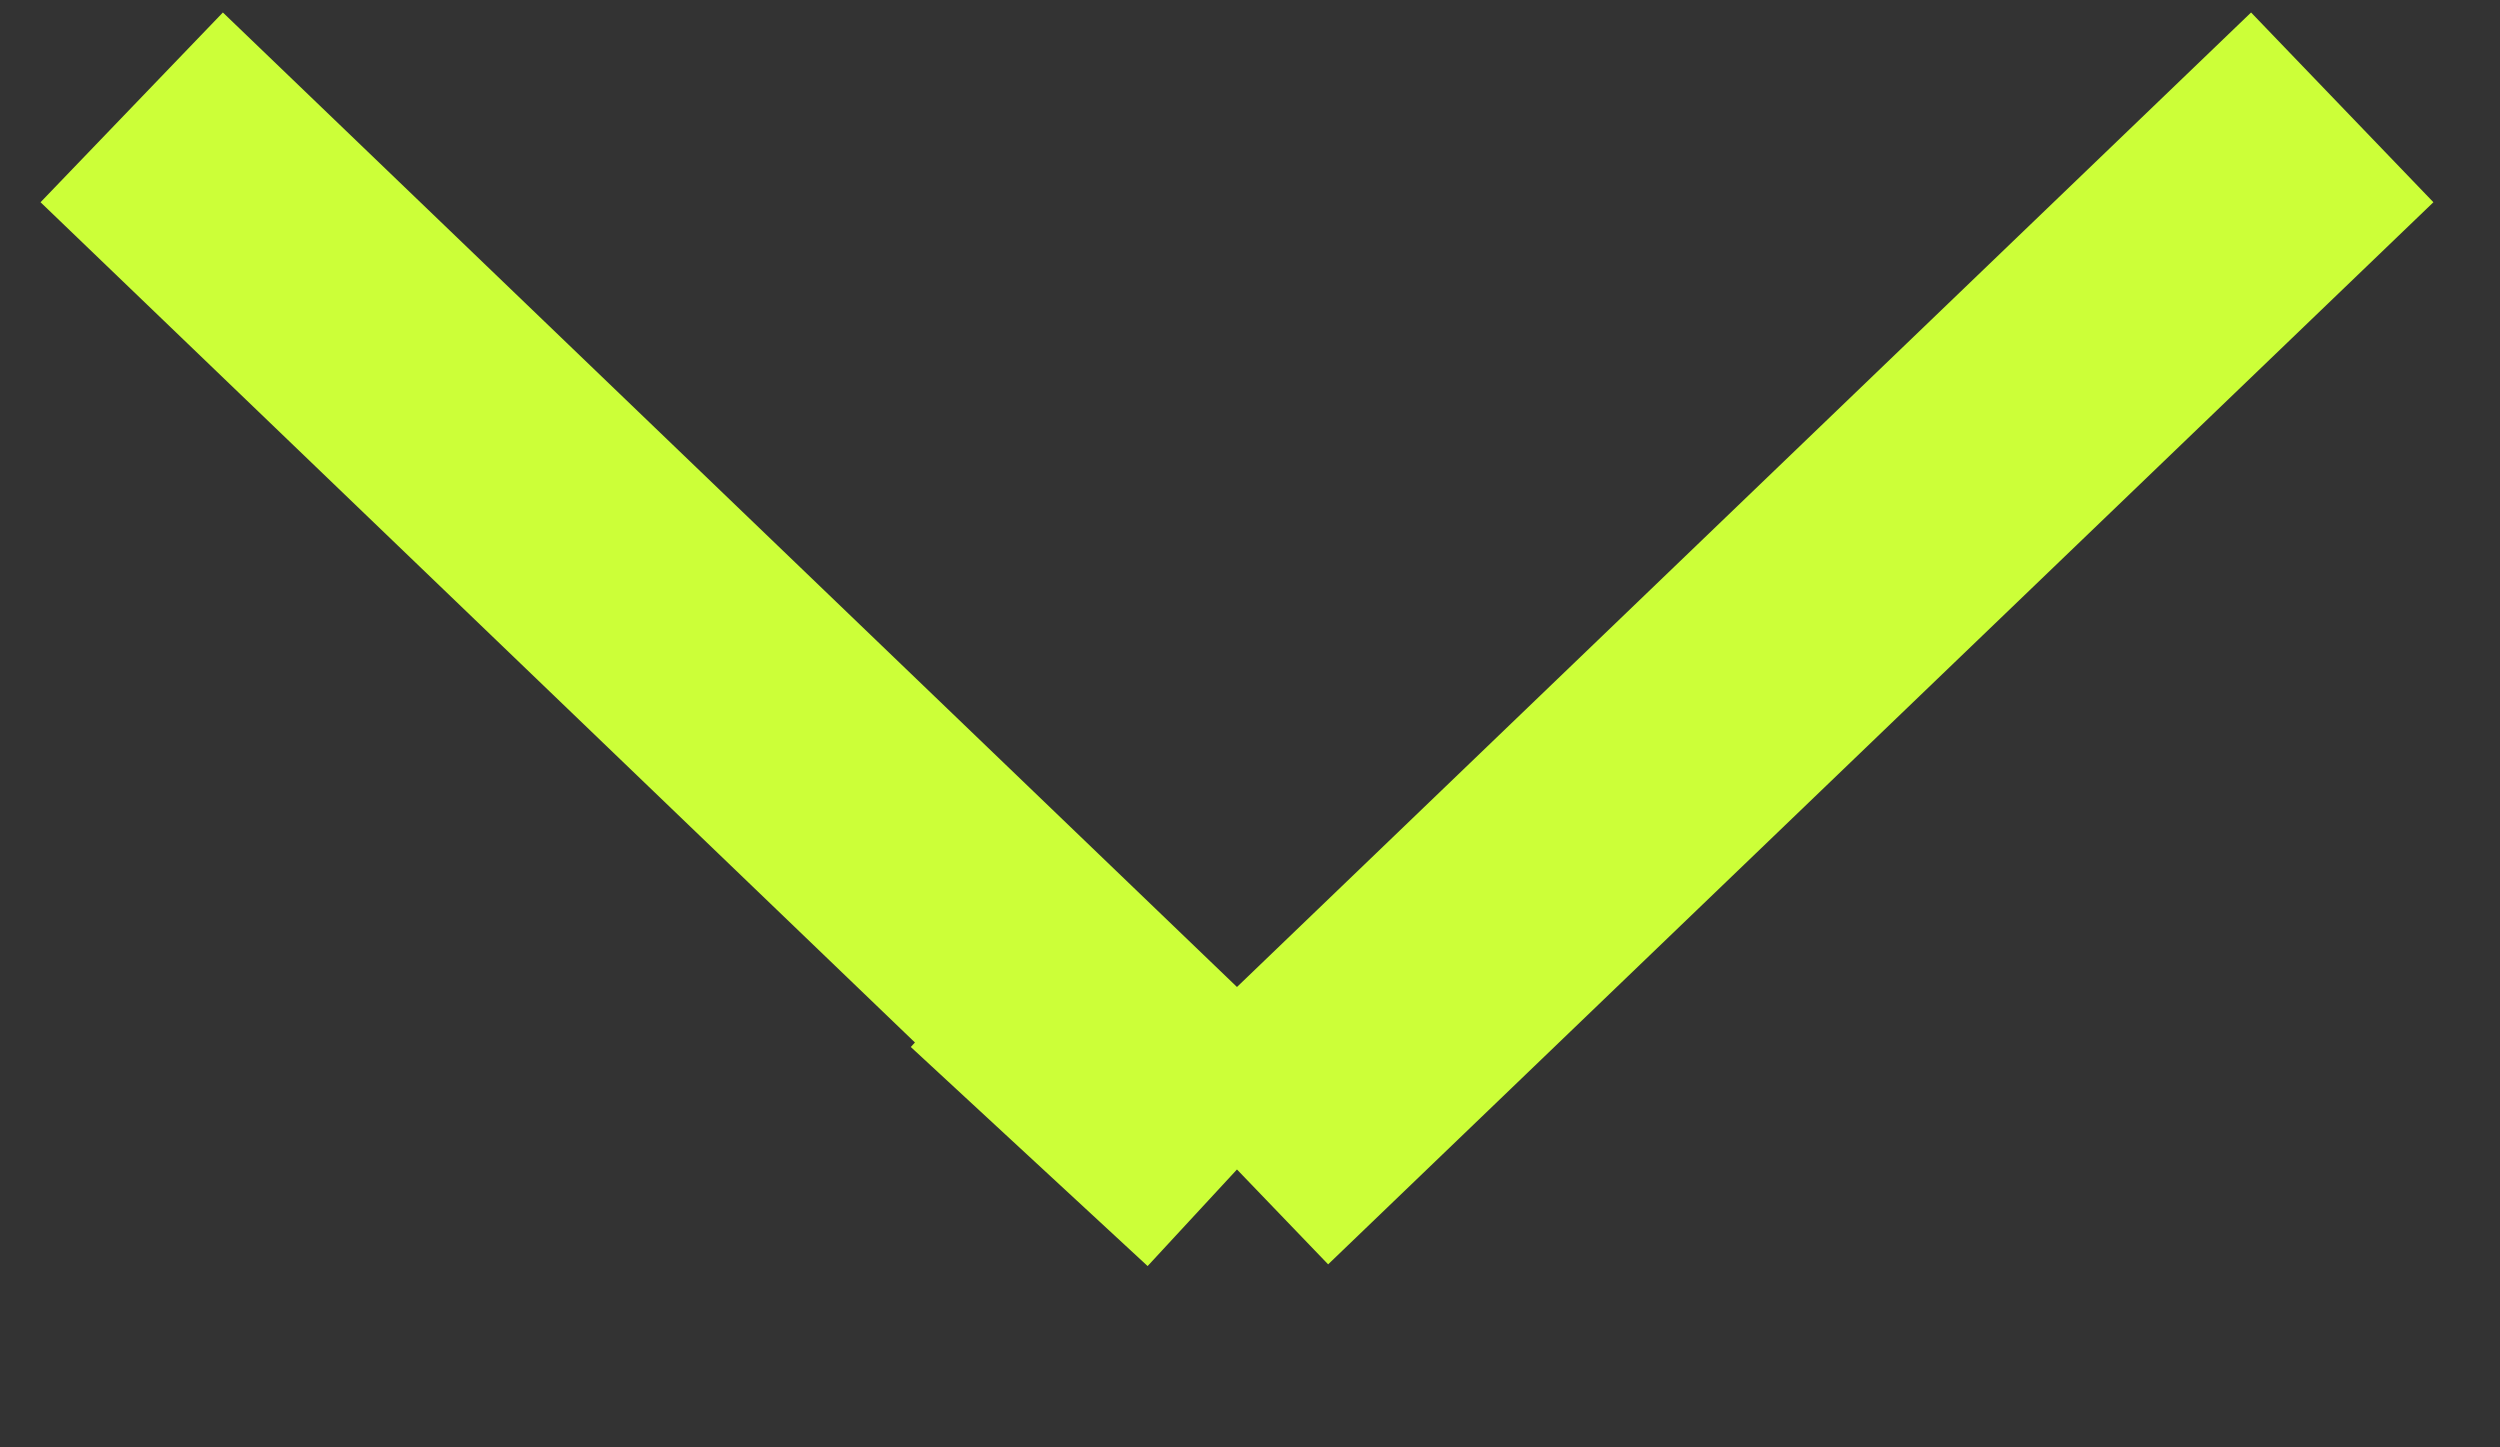
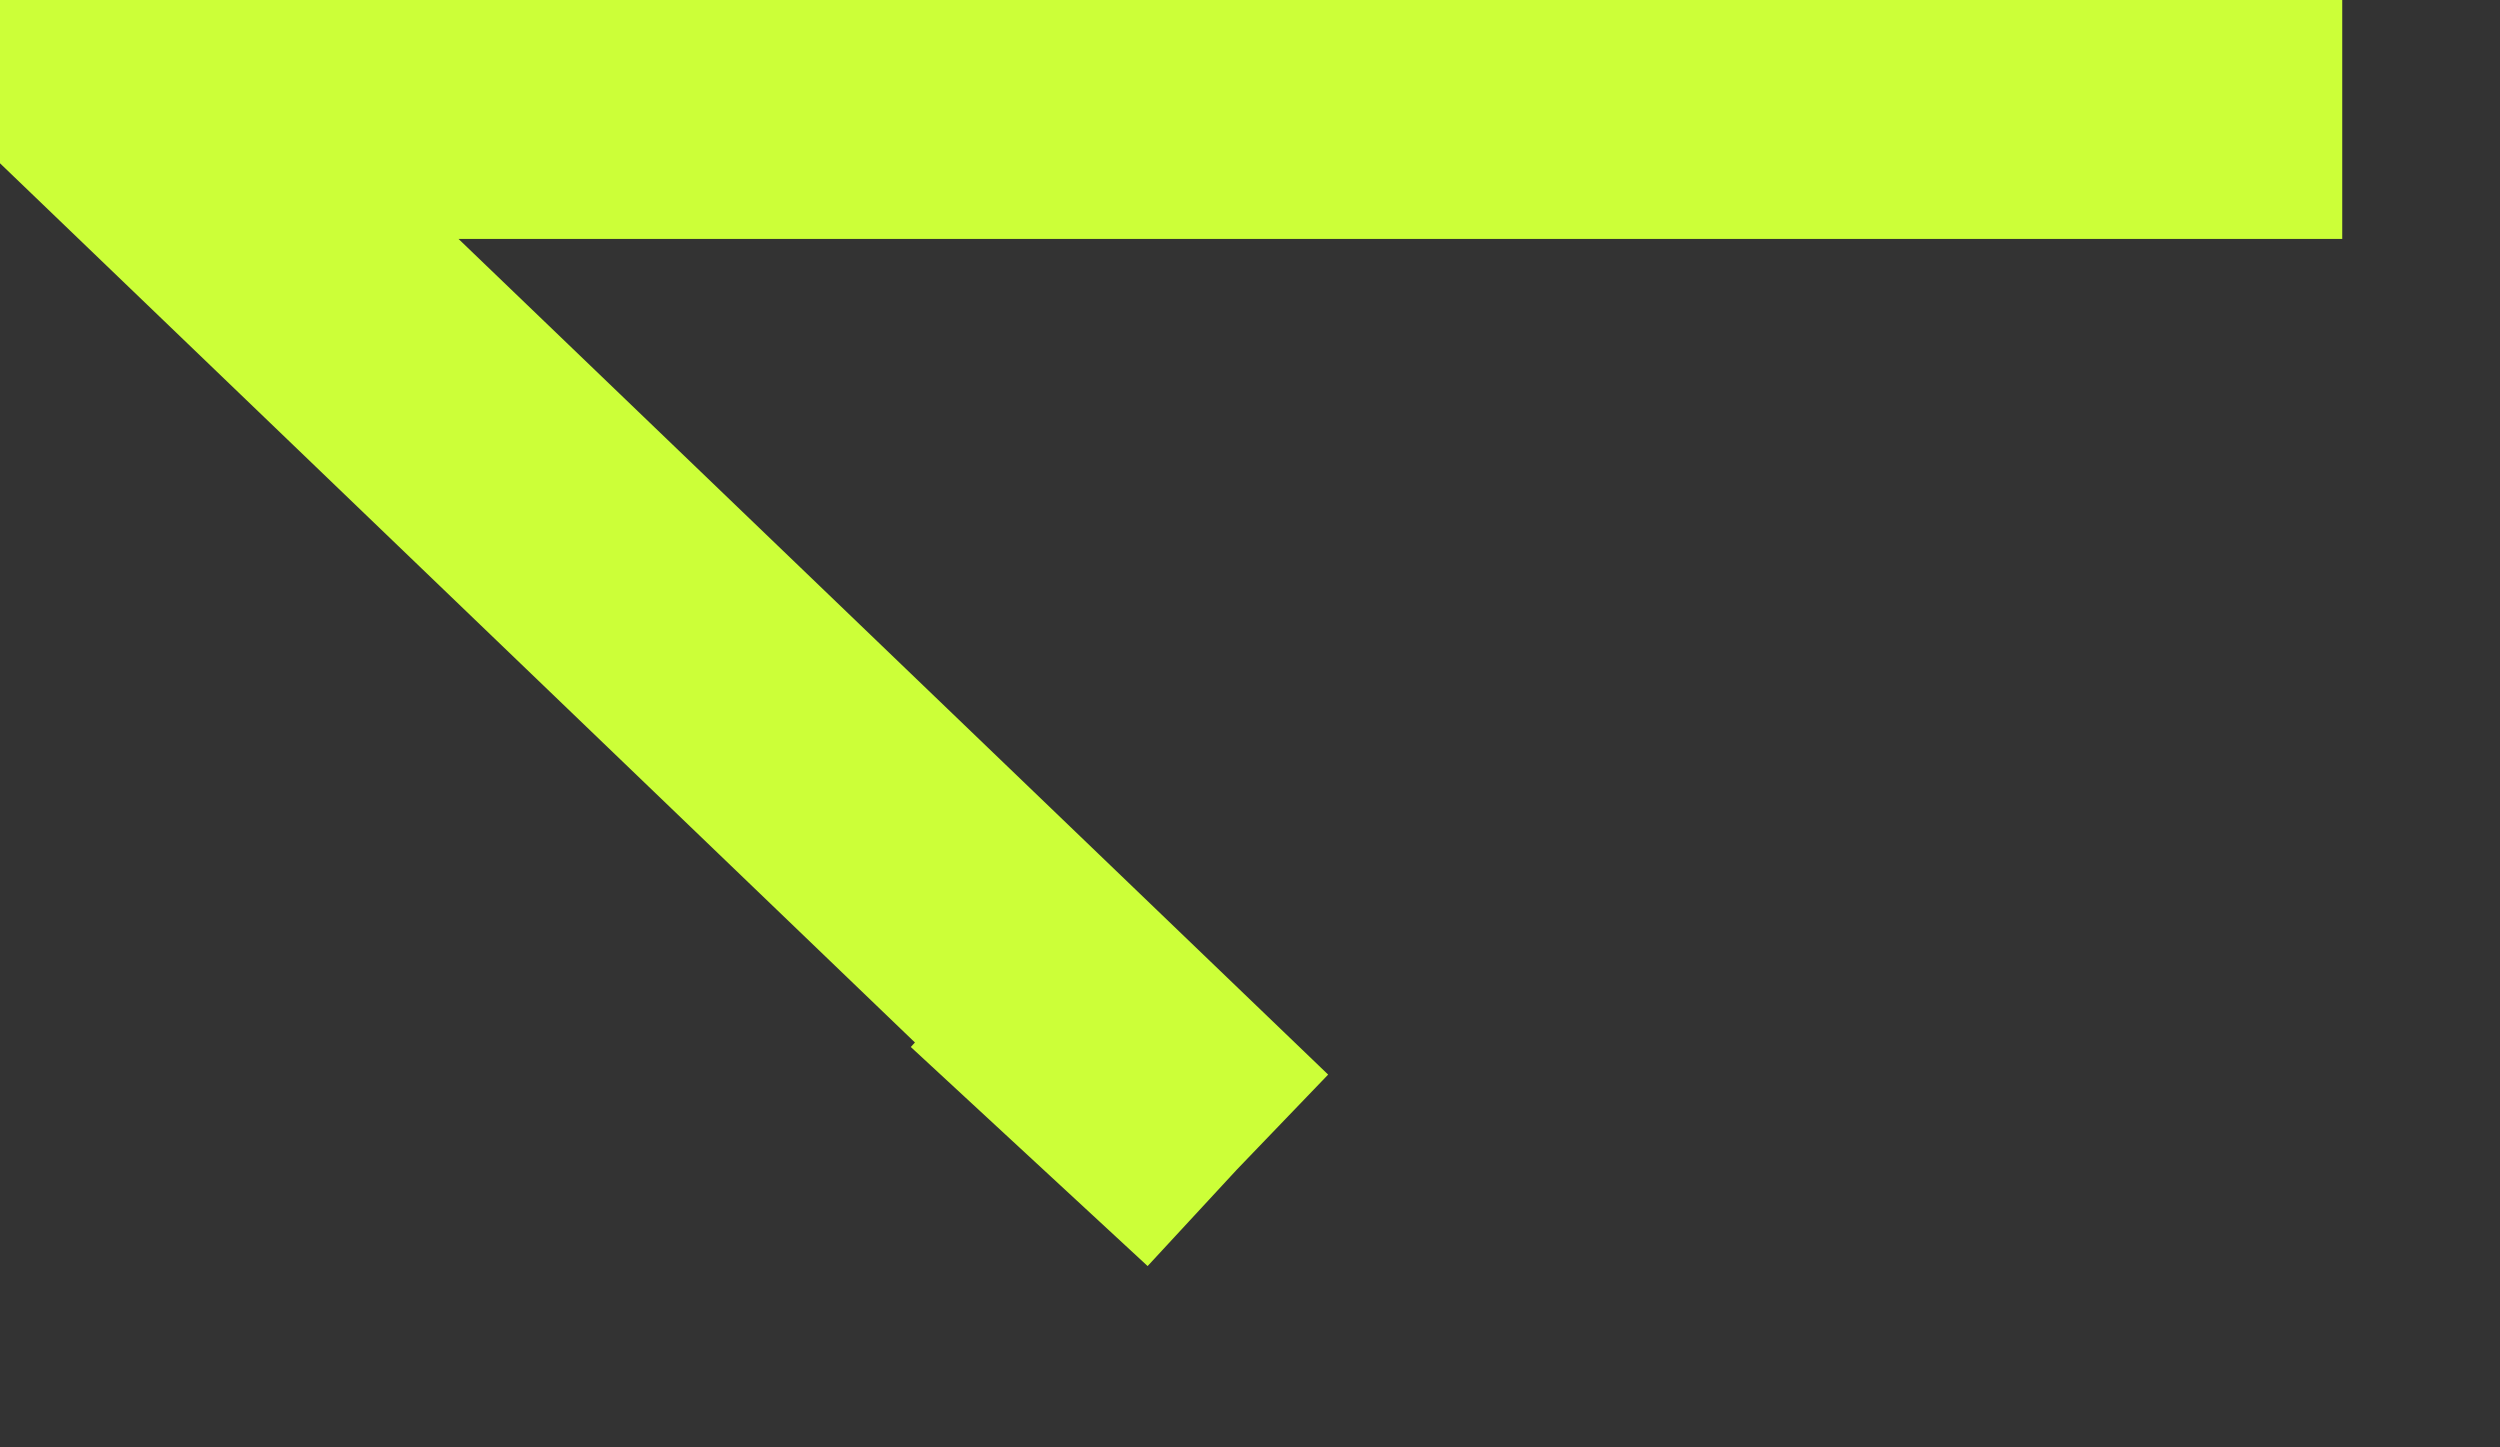
<svg xmlns="http://www.w3.org/2000/svg" width="19" height="11" viewBox="0 0 19 11" fill="none">
  <rect x="0" y="0" width="19" height="11" fill="#333333" stroke="none" />
-   <path d="M7.601 7.223L9.401 8.888M9.401 8.888L1.001 0.816M9.401 8.888L17.801 0.816" stroke="#CCFF38" stroke-width="2" />
+   <path d="M7.601 7.223L9.401 8.888M9.401 8.888L1.001 0.816L17.801 0.816" stroke="#CCFF38" stroke-width="2" />
</svg>